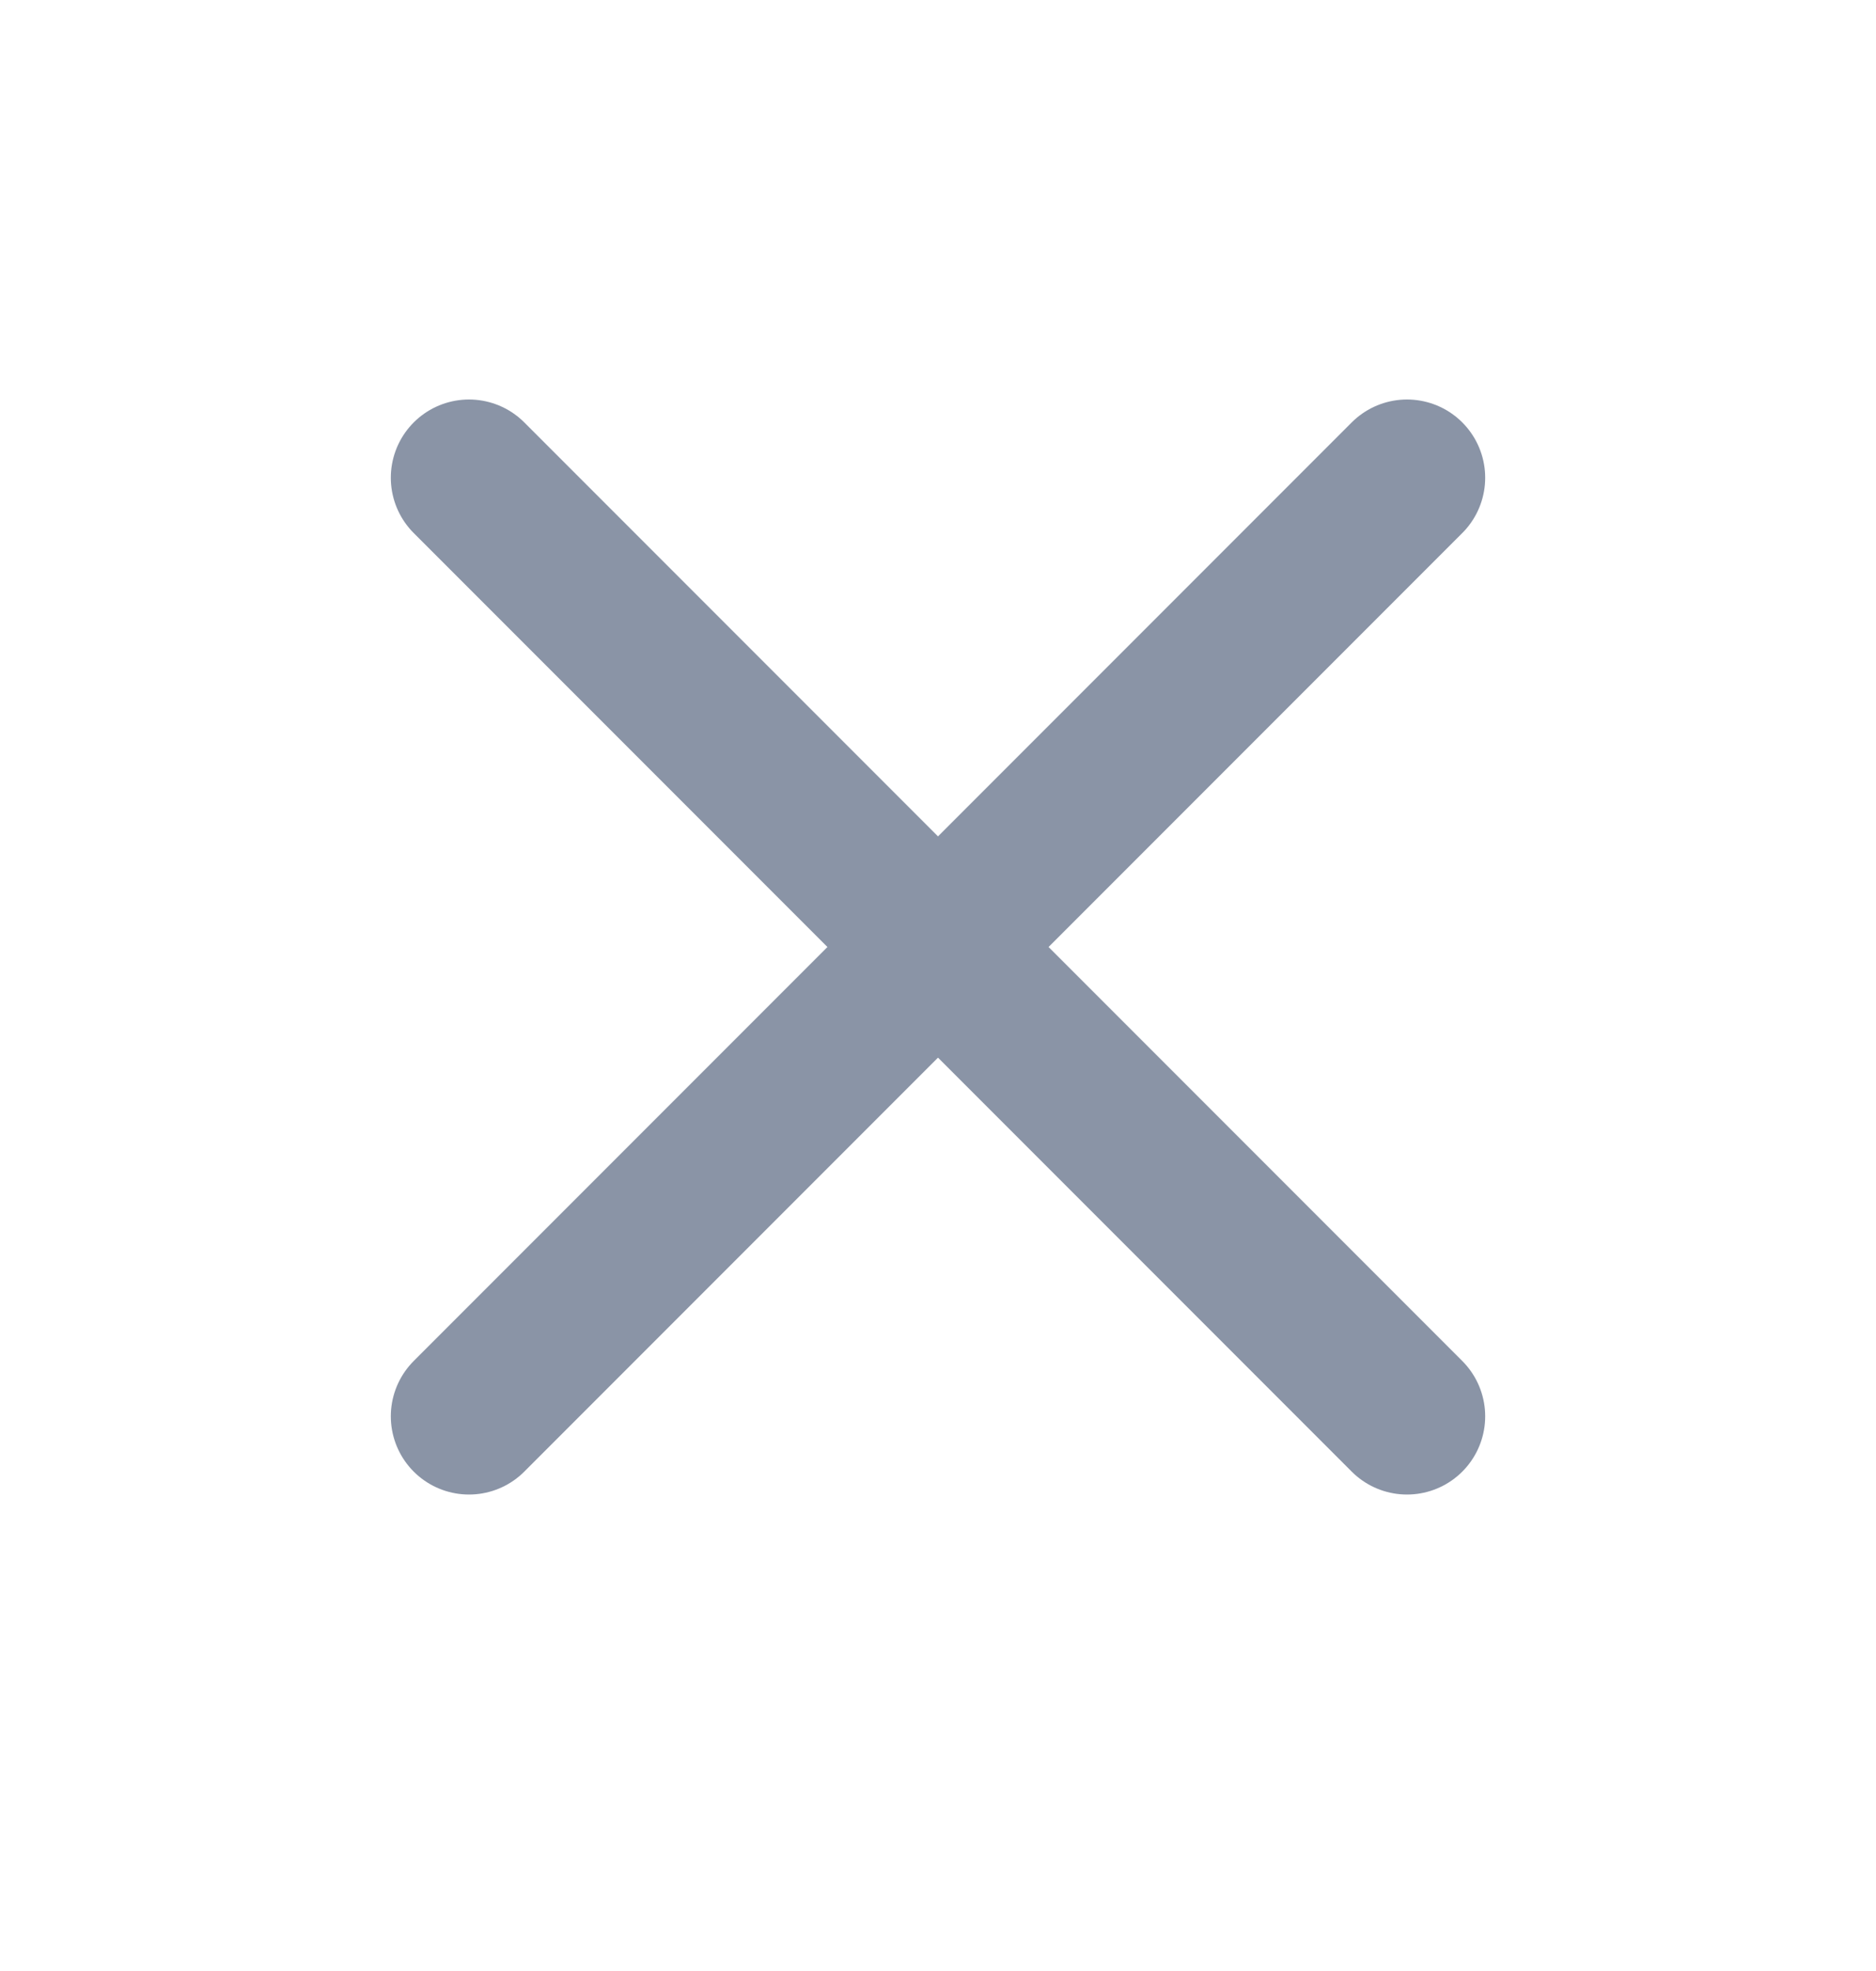
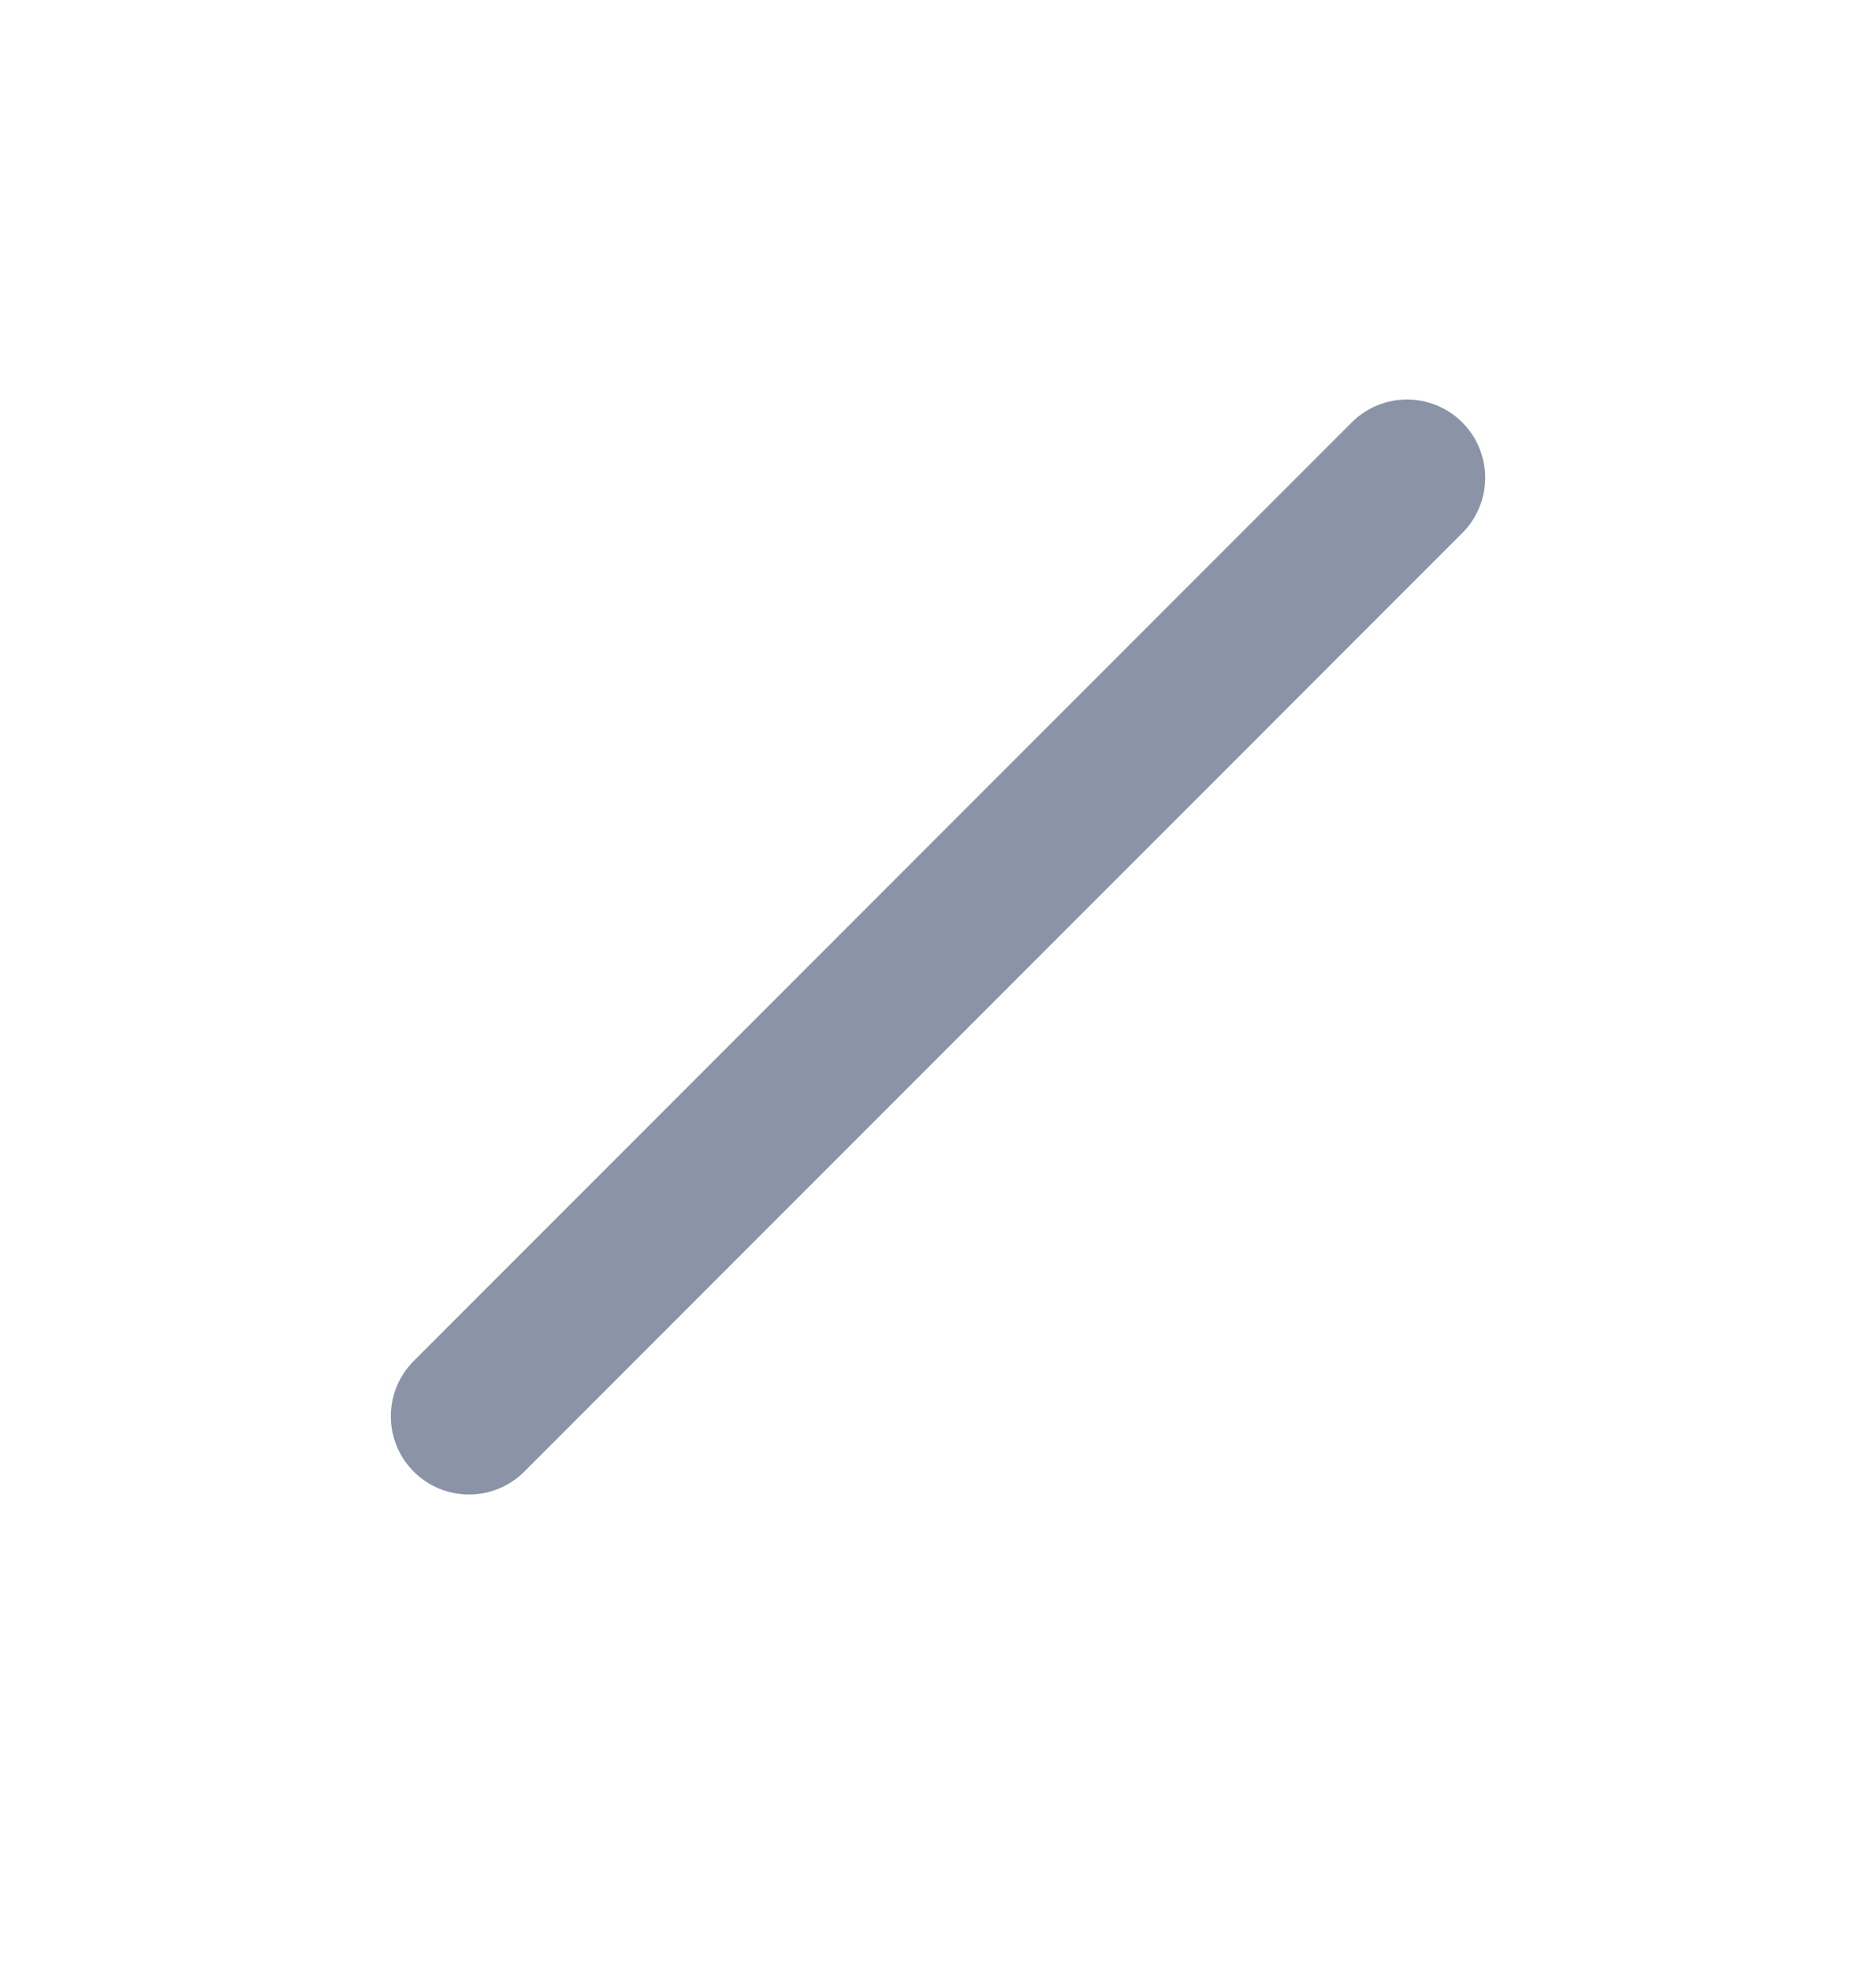
<svg xmlns="http://www.w3.org/2000/svg" width="20" height="21" viewBox="0 0 20 21" fill="none">
  <g id="x" clip-path="url(#clip0_108_1456)">
    <path id="Vector" d="M15 5.09L5 15.09" stroke="#8A94A6" stroke-width="1.667" stroke-linecap="round" stroke-linejoin="round" />
-     <path id="Vector_2" d="M5 5.09L15 15.09" stroke="#8A94A6" stroke-width="1.667" stroke-linecap="round" stroke-linejoin="round" />
  </g>
  <defs>
    <clipPath id="clip0_108_1456">
      <rect width="20" height="20" fill="white" transform="translate(0 0.09)" />
    </clipPath>
  </defs>
</svg>